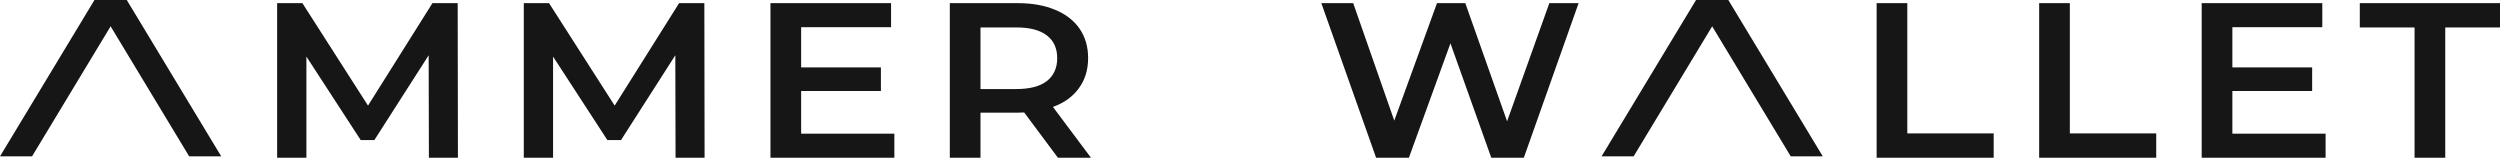
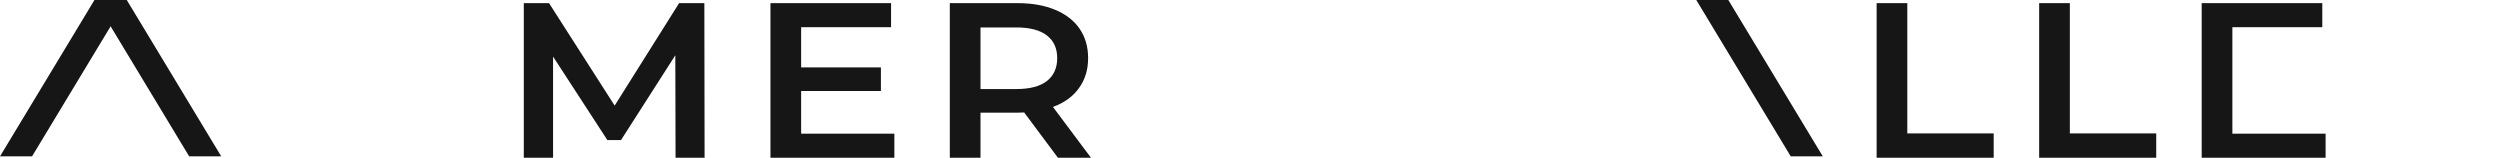
<svg xmlns="http://www.w3.org/2000/svg" width="428" height="27" viewBox="0 0 428 27" fill="none">
-   <path d="M279.675 26.768H274.188L290.36 7.66453e-08L295.848 0L279.675 26.768Z" fill="#161616" />
  <path d="M306.575 26.768H312.063L295.89 1.12841e-07L290.402 1.89467e-07L306.575 26.768Z" fill="#161616" />
  <path d="M5.487 26.768H0L16.173 2.27628e-07L21.661 1.50982e-07L5.487 26.768Z" fill="#161616" />
  <path d="M32.387 26.768H37.875L21.702 2.63824e-07L16.215 3.40449e-07L32.387 26.768Z" fill="#161616" />
-   <path d="M73.427 27L73.387 9.461L64.093 23.976H61.75L52.456 9.688V27H47.446V0.54H51.769L63.002 18.079L74.033 0.54H78.357L78.397 27H73.427Z" fill="#161616" />
  <path d="M115.655 27L115.615 9.461L106.321 23.976H103.978L94.684 9.688V27H89.674V0.54H93.997L105.23 18.079L116.261 0.54H120.585L120.625 27H115.655Z" fill="#161616" />
  <path d="M153.115 22.88V27H131.902V0.54H152.55V4.66H137.155V11.54H150.812V15.584H137.155V22.88H153.115Z" fill="#161616" />
  <path d="M181.114 27L175.336 19.251C175.093 19.276 174.73 19.289 174.245 19.289H167.861V27H162.608V0.54H174.245C176.696 0.54 178.824 0.918 180.629 1.674C182.461 2.43 183.862 3.514 184.831 4.925C185.801 6.336 186.286 8.012 186.286 9.952C186.286 11.943 185.761 13.657 184.71 15.093C183.687 16.529 182.205 17.6 180.265 18.306L186.771 27H181.114ZM180.993 9.952C180.993 8.264 180.4 6.966 179.215 6.059C178.03 5.152 176.292 4.698 174.002 4.698H167.861V15.244H174.002C176.292 15.244 178.03 14.791 179.215 13.883C180.4 12.951 180.993 11.641 180.993 9.952Z" fill="#161616" />
-   <path d="M270.257 0.54L260.882 27H255.306L248.316 7.42L241.204 27H235.588L226.213 0.54H231.668L238.699 20.65L246.013 0.54H250.861L258.013 20.763L265.246 0.54H270.257Z" fill="#161616" />
  <path d="M321.279 0.54H326.531V22.842H341.32V27H321.279V0.54Z" fill="#161616" />
  <path d="M349.104 0.54H354.357V22.842H369.146V27H349.104V0.54Z" fill="#161616" />
-   <path d="M398.143 22.88V27H376.929V0.54H397.577V4.66H382.182V11.54H395.84V15.584H382.182V22.88H398.143Z" fill="#161616" />
-   <path d="M413.373 4.698H403.998V0.54H428V4.698H418.626V27H413.373V4.698Z" fill="#161616" />
+   <path d="M398.143 22.88V27H376.929V0.54H397.577V4.66H382.182V11.54V15.584H382.182V22.88H398.143Z" fill="#161616" />
</svg>